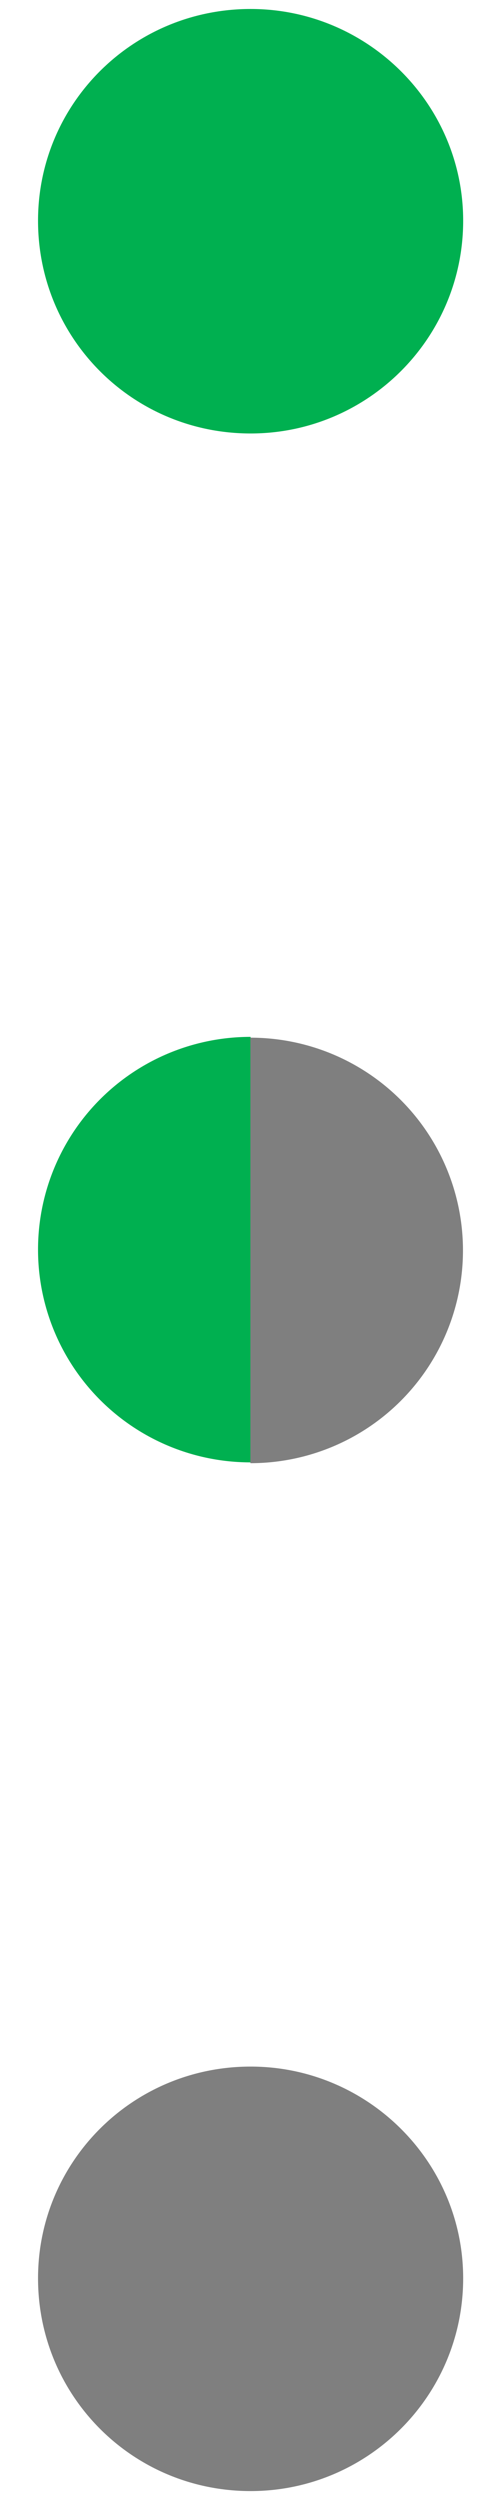
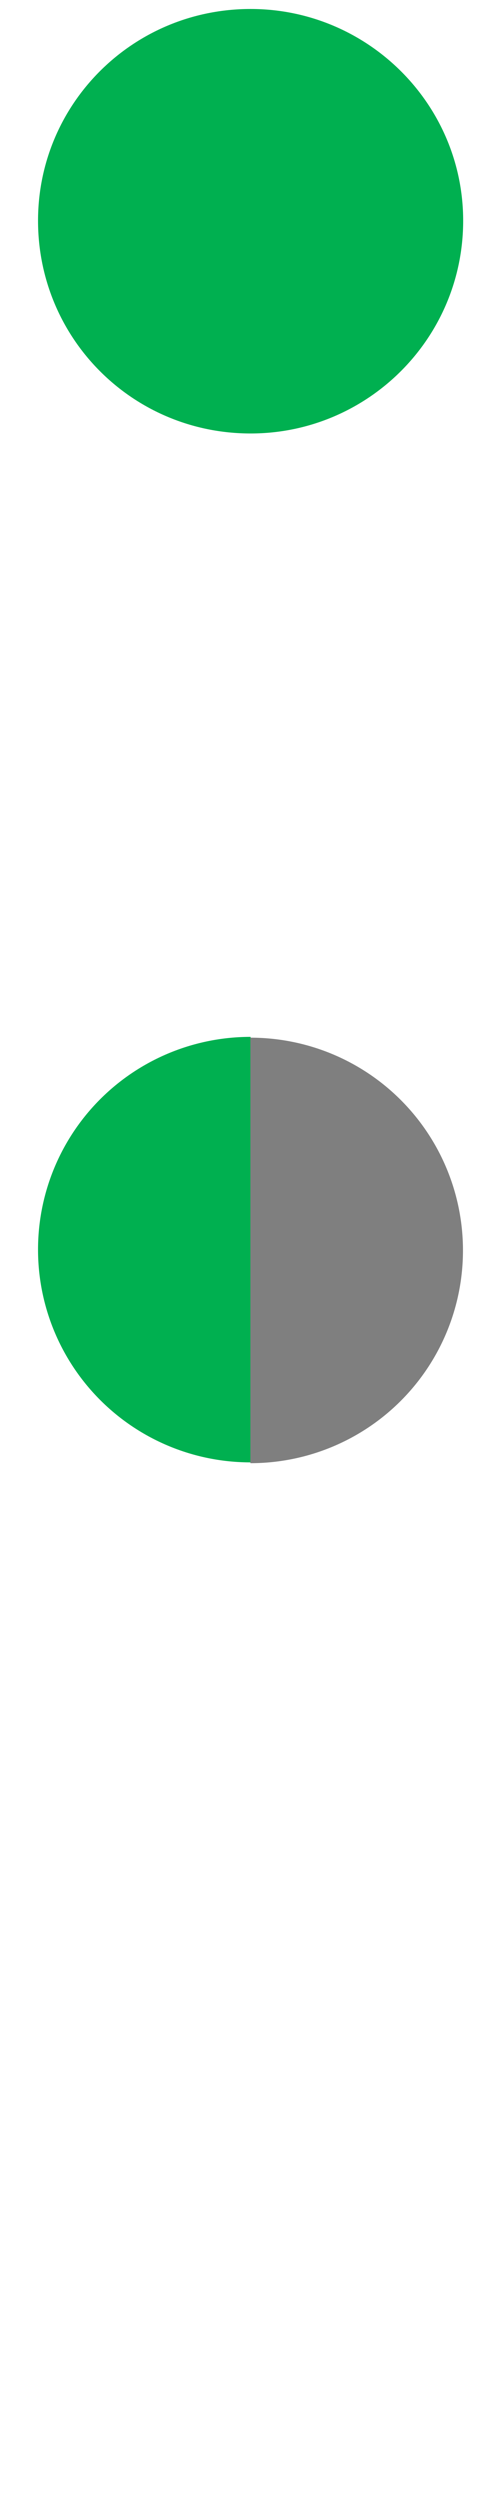
<svg xmlns="http://www.w3.org/2000/svg" width="0.069in" height="0.344in" viewBox="0 0 4.968 24.793" xml:space="preserve" color-interpolation-filters="sRGB" class="st5">
  <style type="text/css">
	
		.st1 {fill:#00b050;stroke:none;stroke-linecap:round;stroke-linejoin:round;stroke-width:0.75}
		.st2 {fill:#7f7f7f;stroke:none;stroke-linecap:round;stroke-linejoin:round;stroke-width:0.75}
		.st3 {fill:#7f7f7f;stroke:none;stroke-linecap:butt;stroke-width:0.085}
		.st4 {fill:#00b050;stroke:none;stroke-linecap:butt;stroke-width:0.085}
		.st5 {fill:none;fill-rule:evenodd;font-size:12px;overflow:visible;stroke-linecap:square;stroke-miterlimit:3}
	
	</style>
  <g>
    <title>Page-1</title>
    <g id="group1156-1" transform="translate(0.375,-10.287)">
      <title>Sheet.1156</title>
      <g id="shape1157-2">
        <title>Sheet.1157</title>
-         <path d="M2.11 20.57 A2.109 2.109 -180 0 0 0 22.68 A2.109 2.109 -180 0 0 2.11 24.79 L2.11 20.57 Z" class="st1" />
+         <path d="M2.11 20.57 A2.109 2.109 -180 0 0 0 22.68 A2.109 2.109 -180 0 0 2.11 24.79 Z" class="st1" />
      </g>
      <g id="shape1158-4" transform="translate(4.218,45.368) rotate(180)">
        <title>Sheet.1158</title>
        <path d="M2.11 20.57 A2.109 2.109 -180 0 0 0 22.68 A2.109 2.109 -180 0 0 2.11 24.79 L2.11 20.57 Z" class="st2" />
      </g>
    </g>
    <g id="shape1159-6" transform="translate(0.375,-0.085)">
      <title>Sheet.1159</title>
-       <path d="M4.22 22.68 C4.22 23.85 3.27 24.79 2.11 24.79 C0.94 24.79 0 23.85 0 22.68 C0 21.52 0.94 20.58 2.11 20.58 C3.27        20.58 4.22 21.52 4.22 22.68 Z" class="st3" />
    </g>
    <g id="shape1160-8" transform="translate(0.375,-20.491)">
      <title>Sheet.1160</title>
      <path d="M4.22 22.68 C4.22 23.85 3.27 24.79 2.11 24.79 C0.94 24.79 0 23.85 0 22.68 C0 21.52 0.94 20.58 2.11 20.58 C3.27        20.58 4.22 21.52 4.22 22.68 Z" class="st4" />
    </g>
  </g>
</svg>